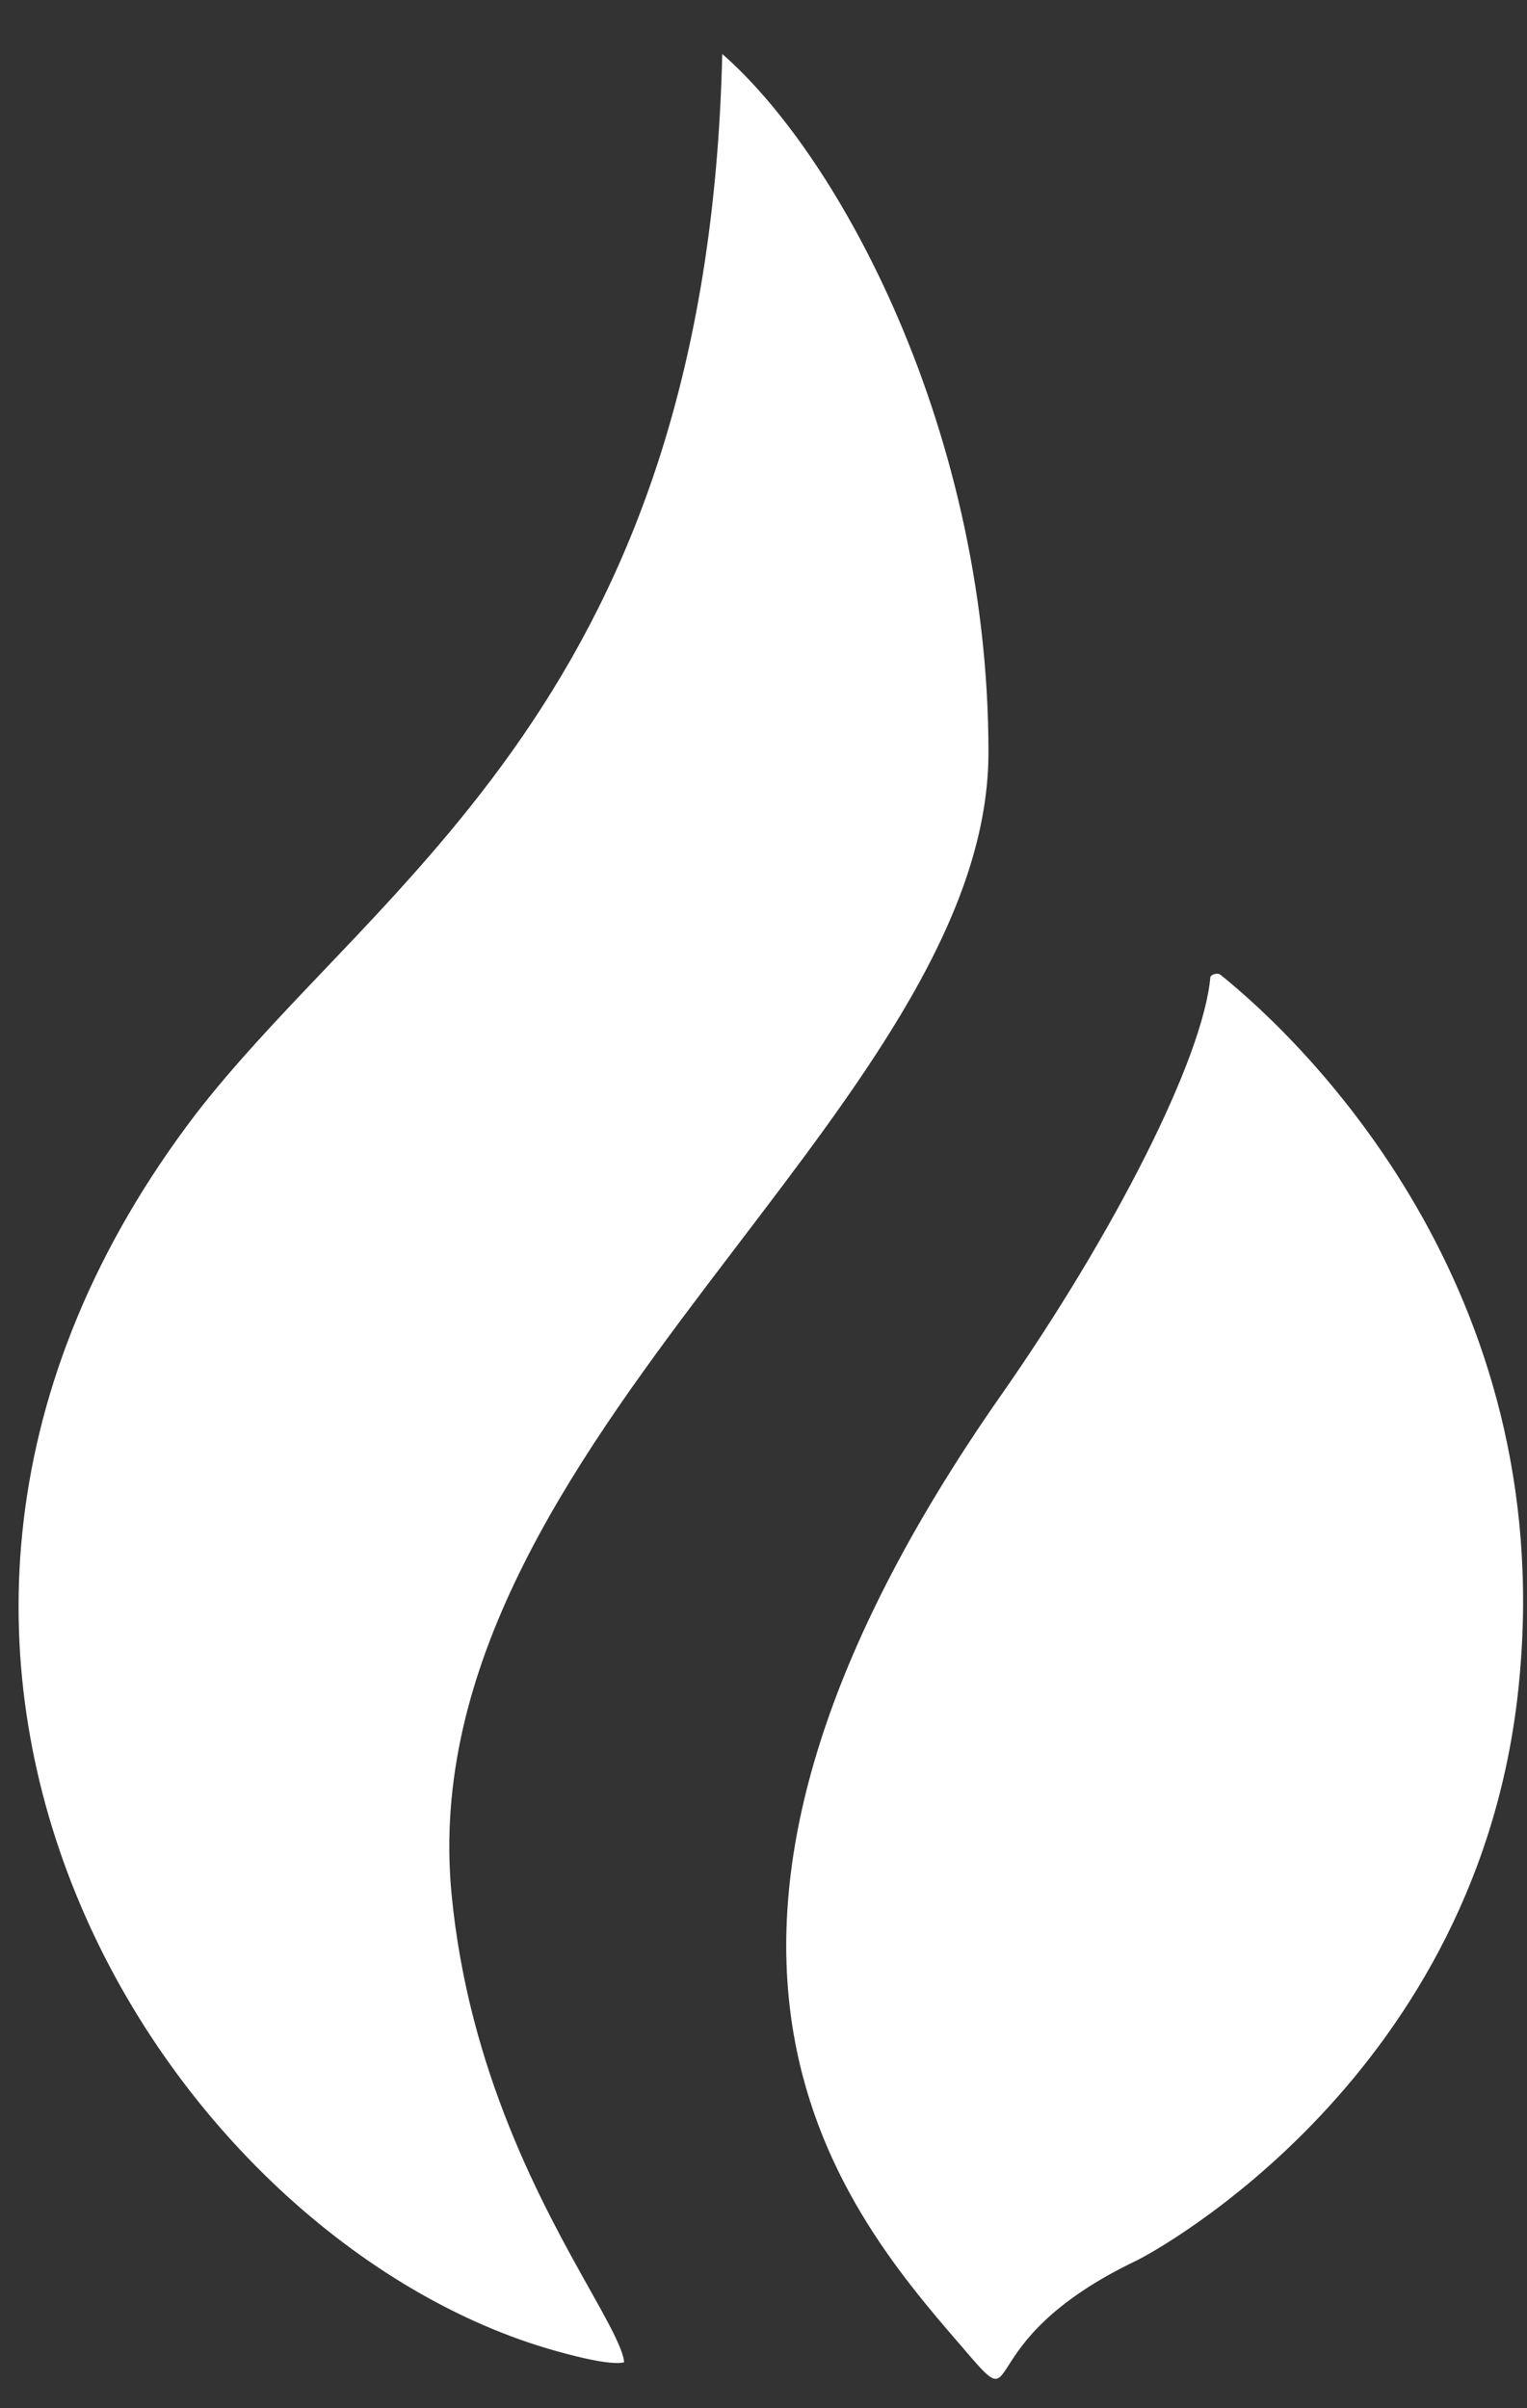
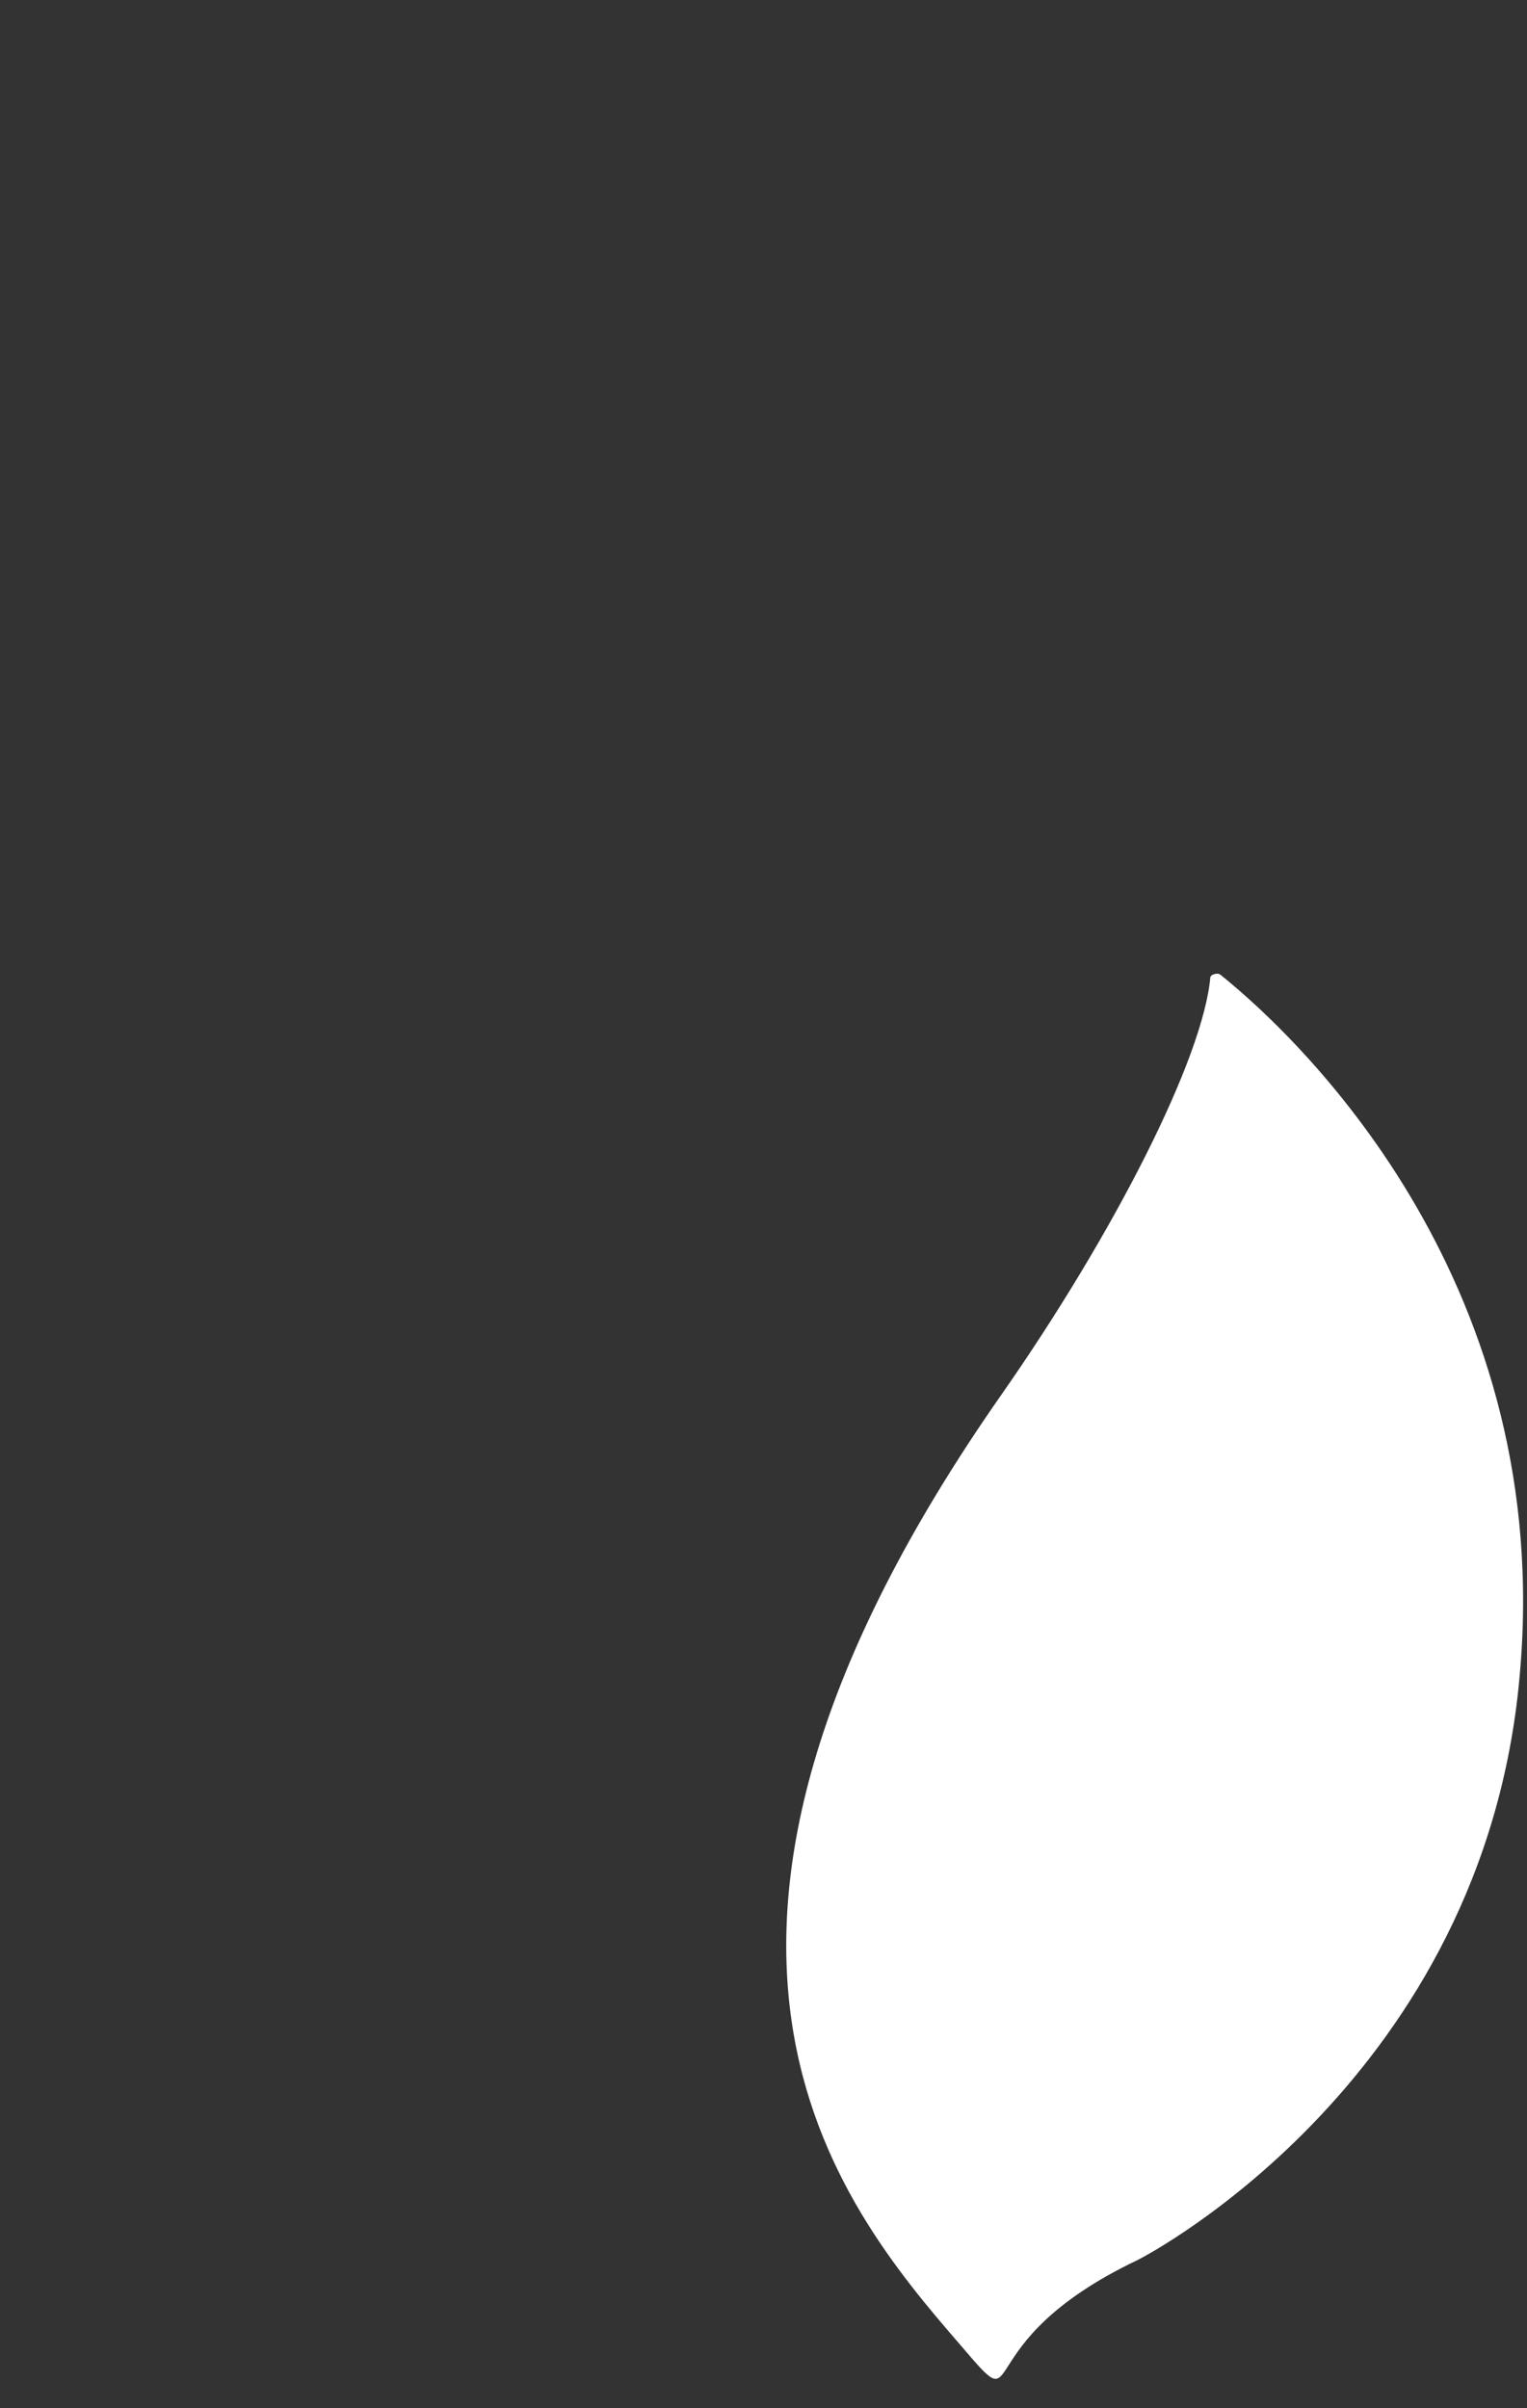
<svg xmlns="http://www.w3.org/2000/svg" width="52" height="82" viewBox="0 0 52 82" fill="none">
  <rect x="0" y="0" width="52" height="82" fill="#333333" stroke="none" />
-   <path class="fill" d="M24.595 1.838C26.507 3.503 28.672 6.52 30.411 10.438C32.297 14.69 33.661 19.958 33.661 25.613C33.661 28.584 32.481 31.531 30.676 34.547C29.145 37.104 27.193 39.668 25.182 42.309C24.819 42.786 24.453 43.265 24.089 43.747C19.358 50 14.648 56.753 15.375 64.472C15.957 70.583 18.505 75.137 20.058 77.911C20.104 77.992 20.148 78.072 20.192 78.15C20.579 78.843 20.881 79.394 21.067 79.825C21.16 80.039 21.215 80.203 21.239 80.324C21.249 80.377 21.253 80.414 21.253 80.438C21.202 80.452 21.103 80.467 20.931 80.46C20.527 80.445 19.892 80.32 18.947 80.056C12.351 78.221 5.758 72.285 2.582 64.486C-0.582 56.717 -0.347 47.115 6.683 37.914C7.965 36.258 9.459 34.689 11.048 33.02C11.367 32.685 11.689 32.347 12.015 32.003C13.954 29.951 15.975 27.723 17.814 25.043C21.446 19.749 24.339 12.731 24.595 1.838Z" fill="white" />
  <path class="fill" d="M41.571 33.199C41.512 33.141 41.394 33.141 41.277 33.199L41.218 33.258C40.983 36.022 37.925 42.02 34.102 47.489C21.106 66.072 28.516 75.01 32.691 79.832C35.102 82.655 32.691 79.832 38.748 76.951C39.218 76.716 50.509 70.718 51.744 57.133C52.979 43.902 44.57 35.61 41.571 33.199Z" fill="white" />
</svg>